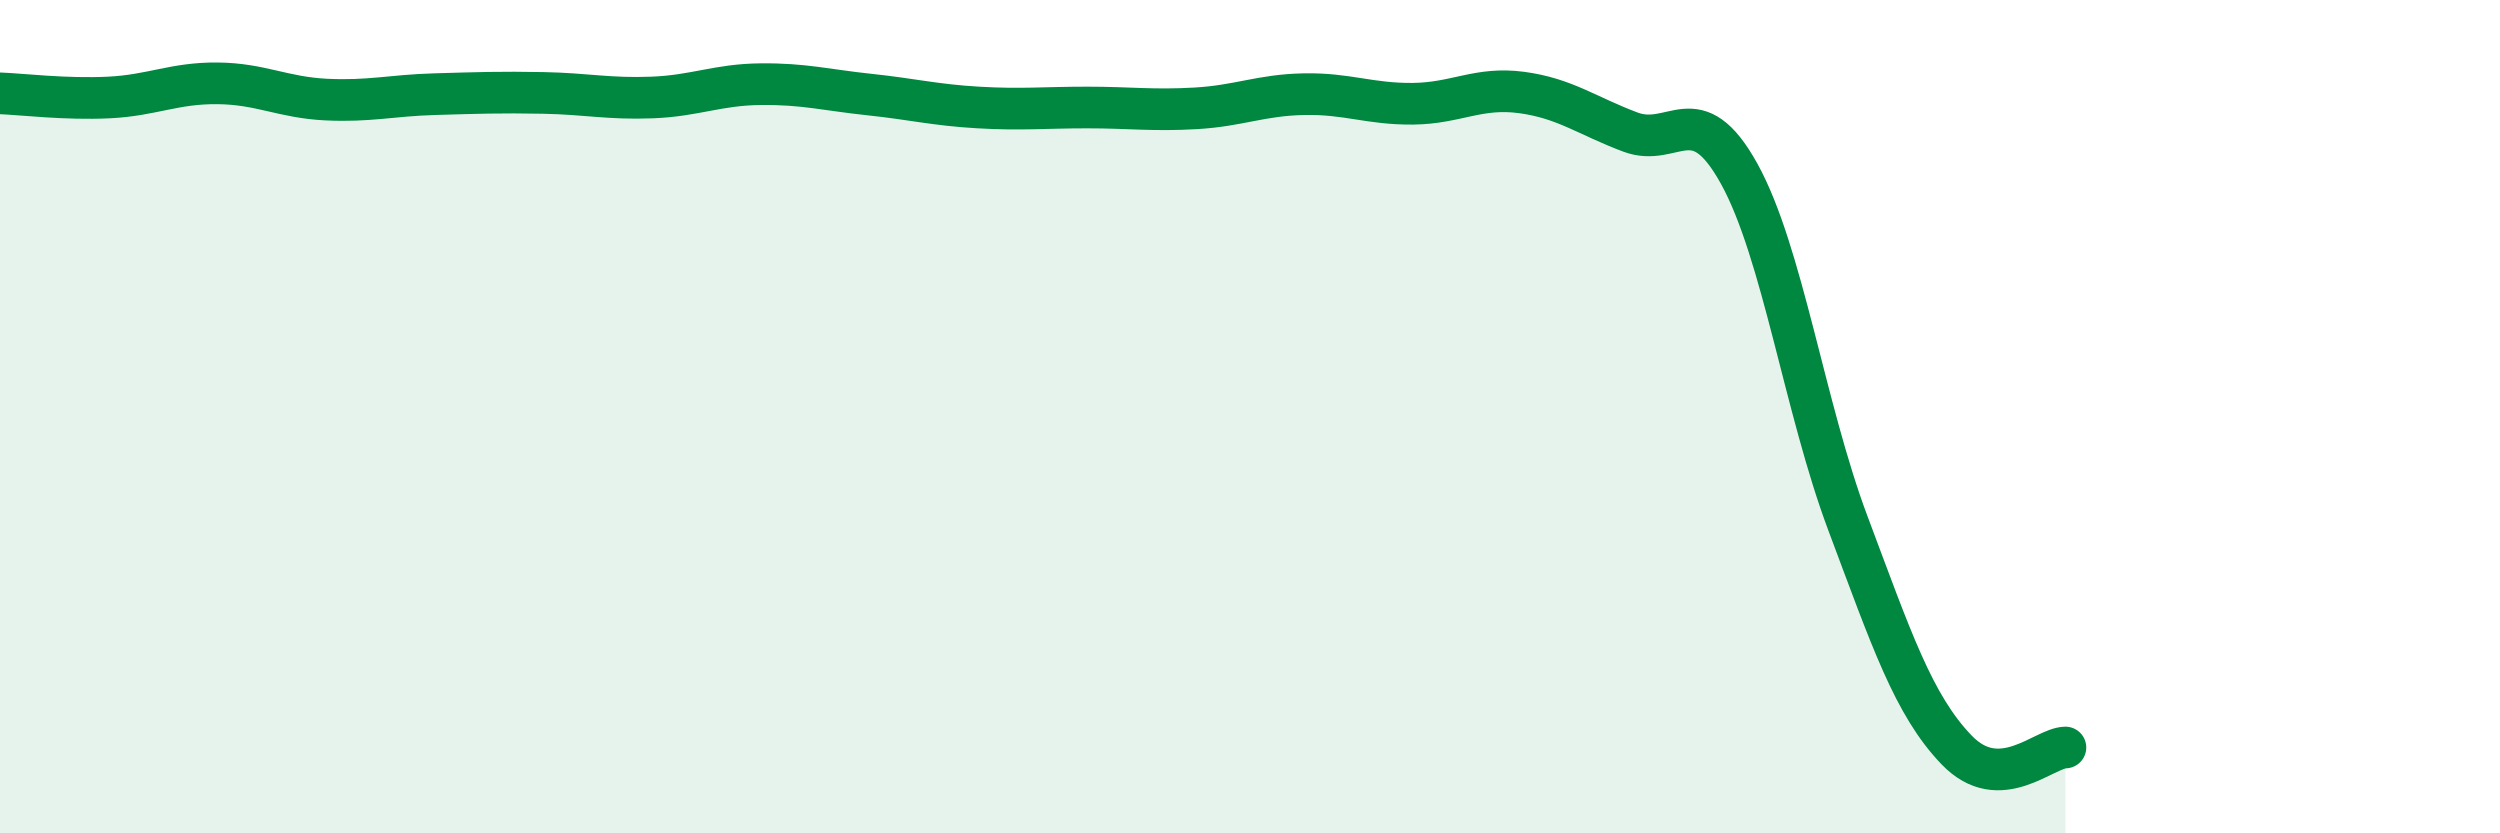
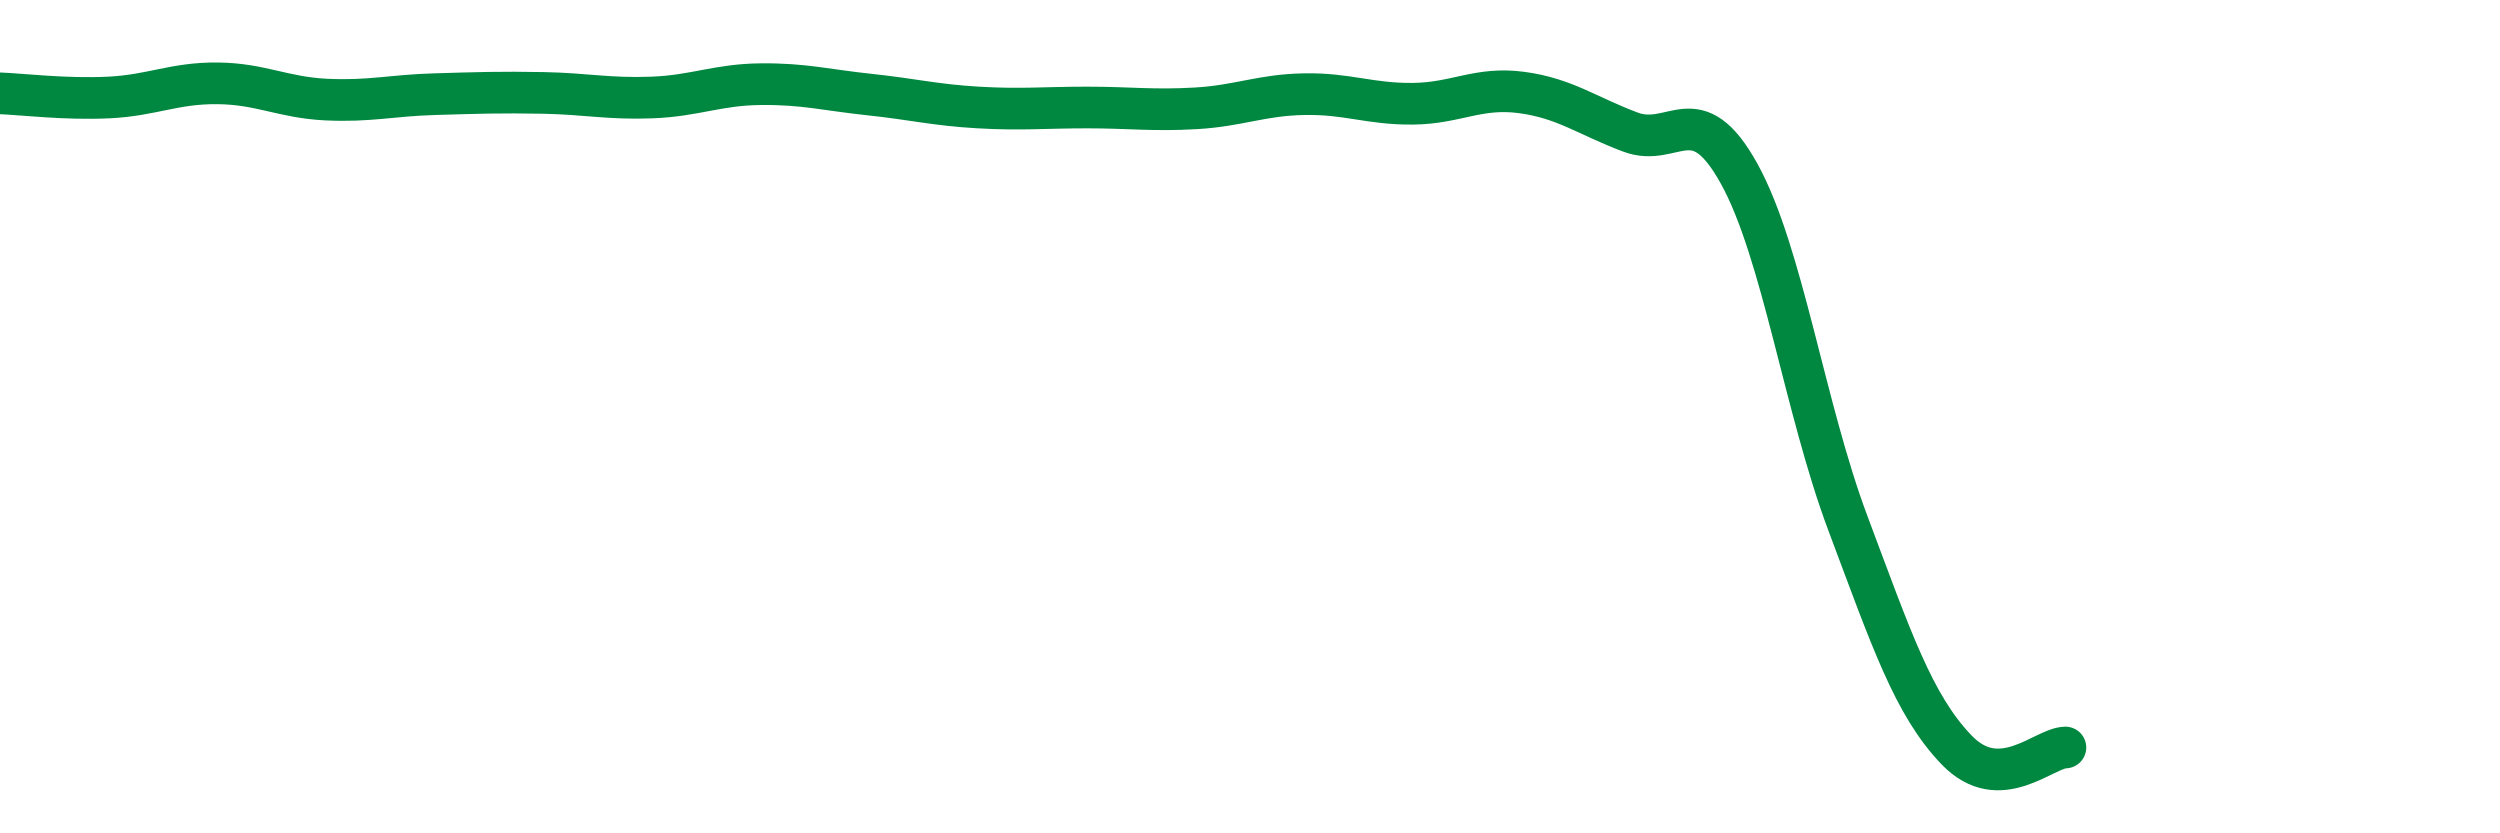
<svg xmlns="http://www.w3.org/2000/svg" width="60" height="20" viewBox="0 0 60 20">
-   <path d="M 0,2.24 C 0.52,2.26 1.57,2.39 2.61,2.34 C 3.65,2.29 4.18,1.99 5.22,2 C 6.26,2.01 6.79,2.34 7.83,2.39 C 8.87,2.44 9.39,2.29 10.43,2.26 C 11.47,2.23 12,2.21 13.04,2.23 C 14.08,2.25 14.61,2.38 15.65,2.34 C 16.69,2.3 17.22,2.03 18.26,2.02 C 19.3,2.01 19.83,2.16 20.87,2.27 C 21.91,2.38 22.44,2.52 23.48,2.58 C 24.52,2.64 25.05,2.58 26.09,2.58 C 27.13,2.58 27.66,2.66 28.7,2.6 C 29.74,2.54 30.26,2.28 31.3,2.26 C 32.34,2.24 32.87,2.5 33.91,2.49 C 34.95,2.48 35.48,2.08 36.52,2.22 C 37.56,2.36 38.09,2.78 39.13,3.17 C 40.17,3.56 40.7,2.29 41.74,4.17 C 42.78,6.05 43.31,9.79 44.35,12.56 C 45.39,15.33 45.92,16.92 46.96,18 C 48,19.08 49.05,17.95 49.57,17.94L49.57 20L0 20Z" fill="#008740" opacity="0.1" stroke-linecap="round" stroke-linejoin="round" />
  <path d="M 0,2.24 C 0.52,2.26 1.57,2.39 2.61,2.34 C 3.65,2.29 4.18,1.99 5.22,2 C 6.26,2.01 6.79,2.34 7.83,2.39 C 8.87,2.44 9.39,2.29 10.43,2.26 C 11.47,2.23 12,2.21 13.04,2.23 C 14.08,2.25 14.61,2.38 15.65,2.34 C 16.69,2.3 17.22,2.03 18.26,2.02 C 19.3,2.01 19.83,2.16 20.87,2.27 C 21.91,2.38 22.44,2.52 23.48,2.58 C 24.52,2.64 25.05,2.58 26.09,2.58 C 27.13,2.58 27.66,2.66 28.7,2.6 C 29.74,2.54 30.26,2.28 31.3,2.26 C 32.34,2.24 32.87,2.5 33.91,2.49 C 34.95,2.48 35.48,2.08 36.52,2.22 C 37.56,2.36 38.09,2.78 39.13,3.17 C 40.17,3.56 40.7,2.29 41.74,4.17 C 42.78,6.05 43.31,9.79 44.35,12.56 C 45.39,15.33 45.92,16.92 46.96,18 C 48,19.08 49.05,17.95 49.57,17.94" stroke="#008740" stroke-width="1" fill="none" stroke-linecap="round" stroke-linejoin="round" />
</svg>